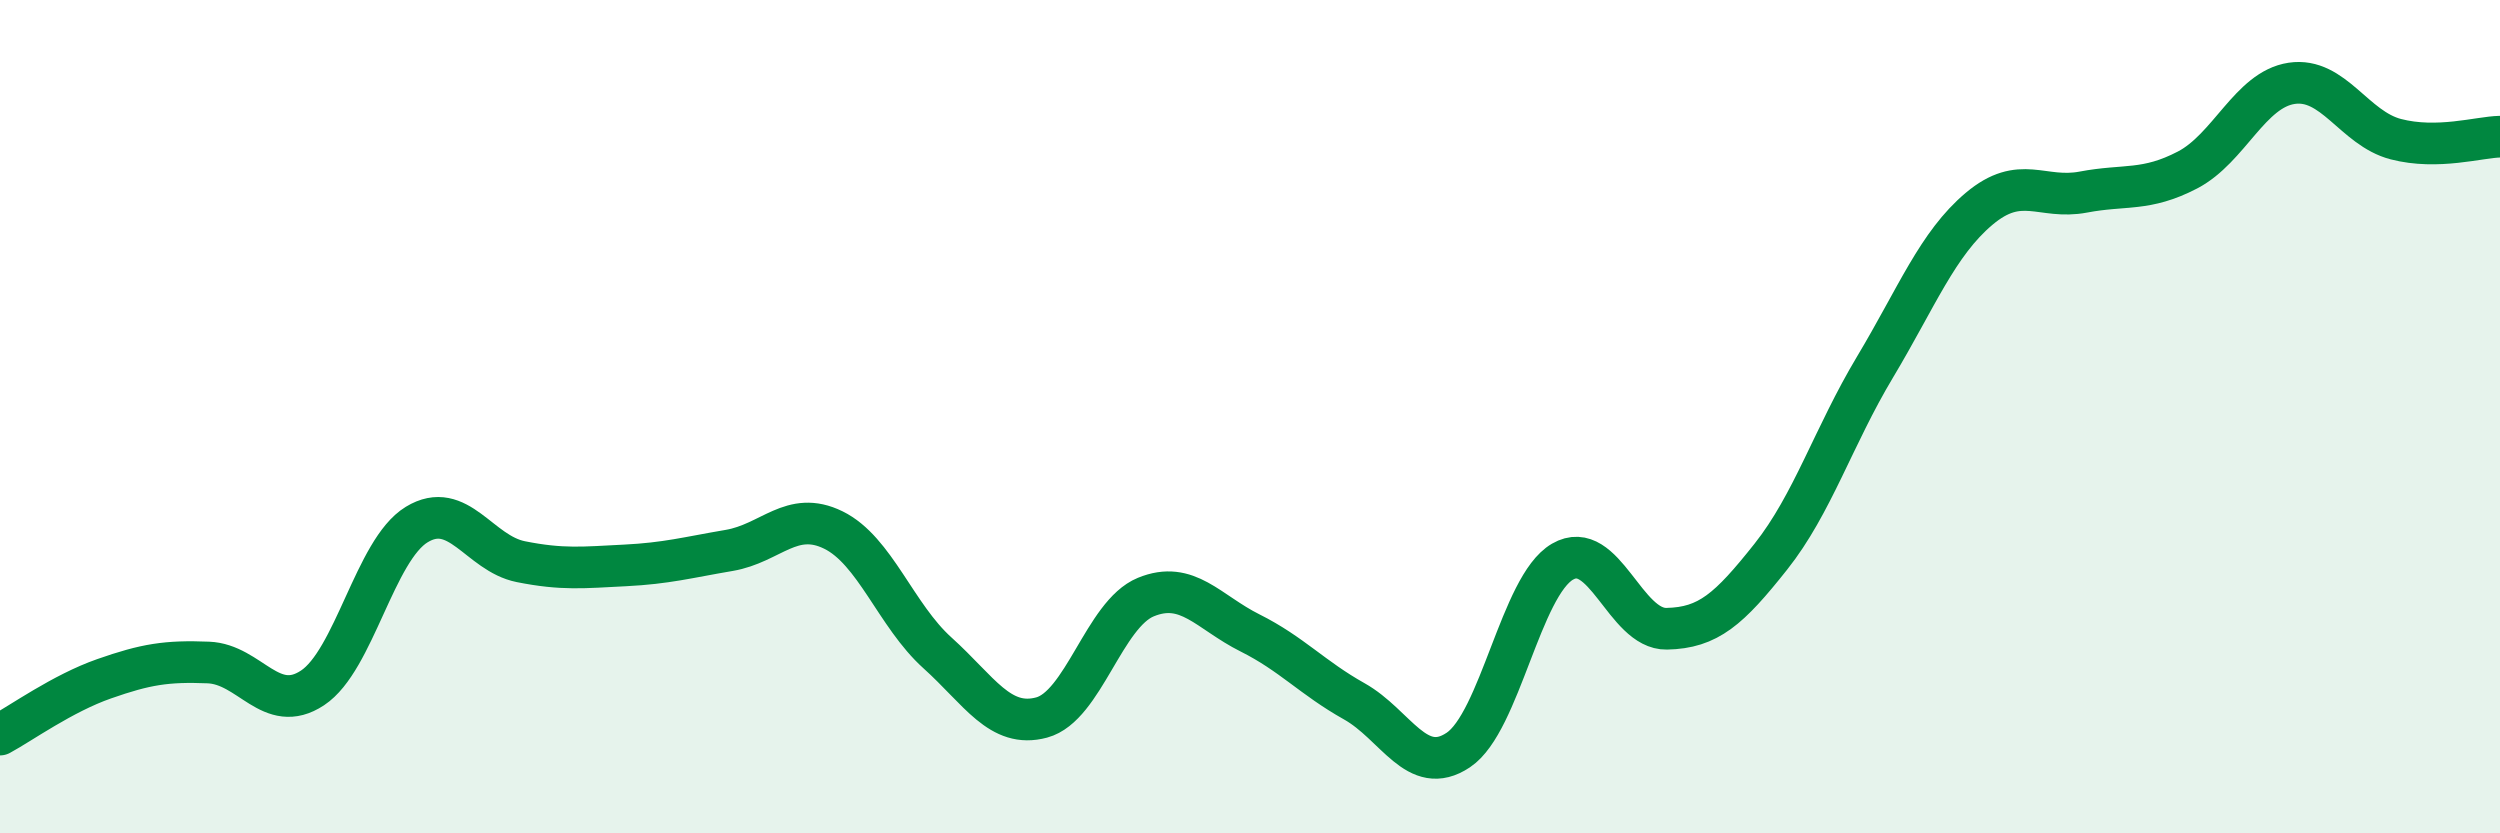
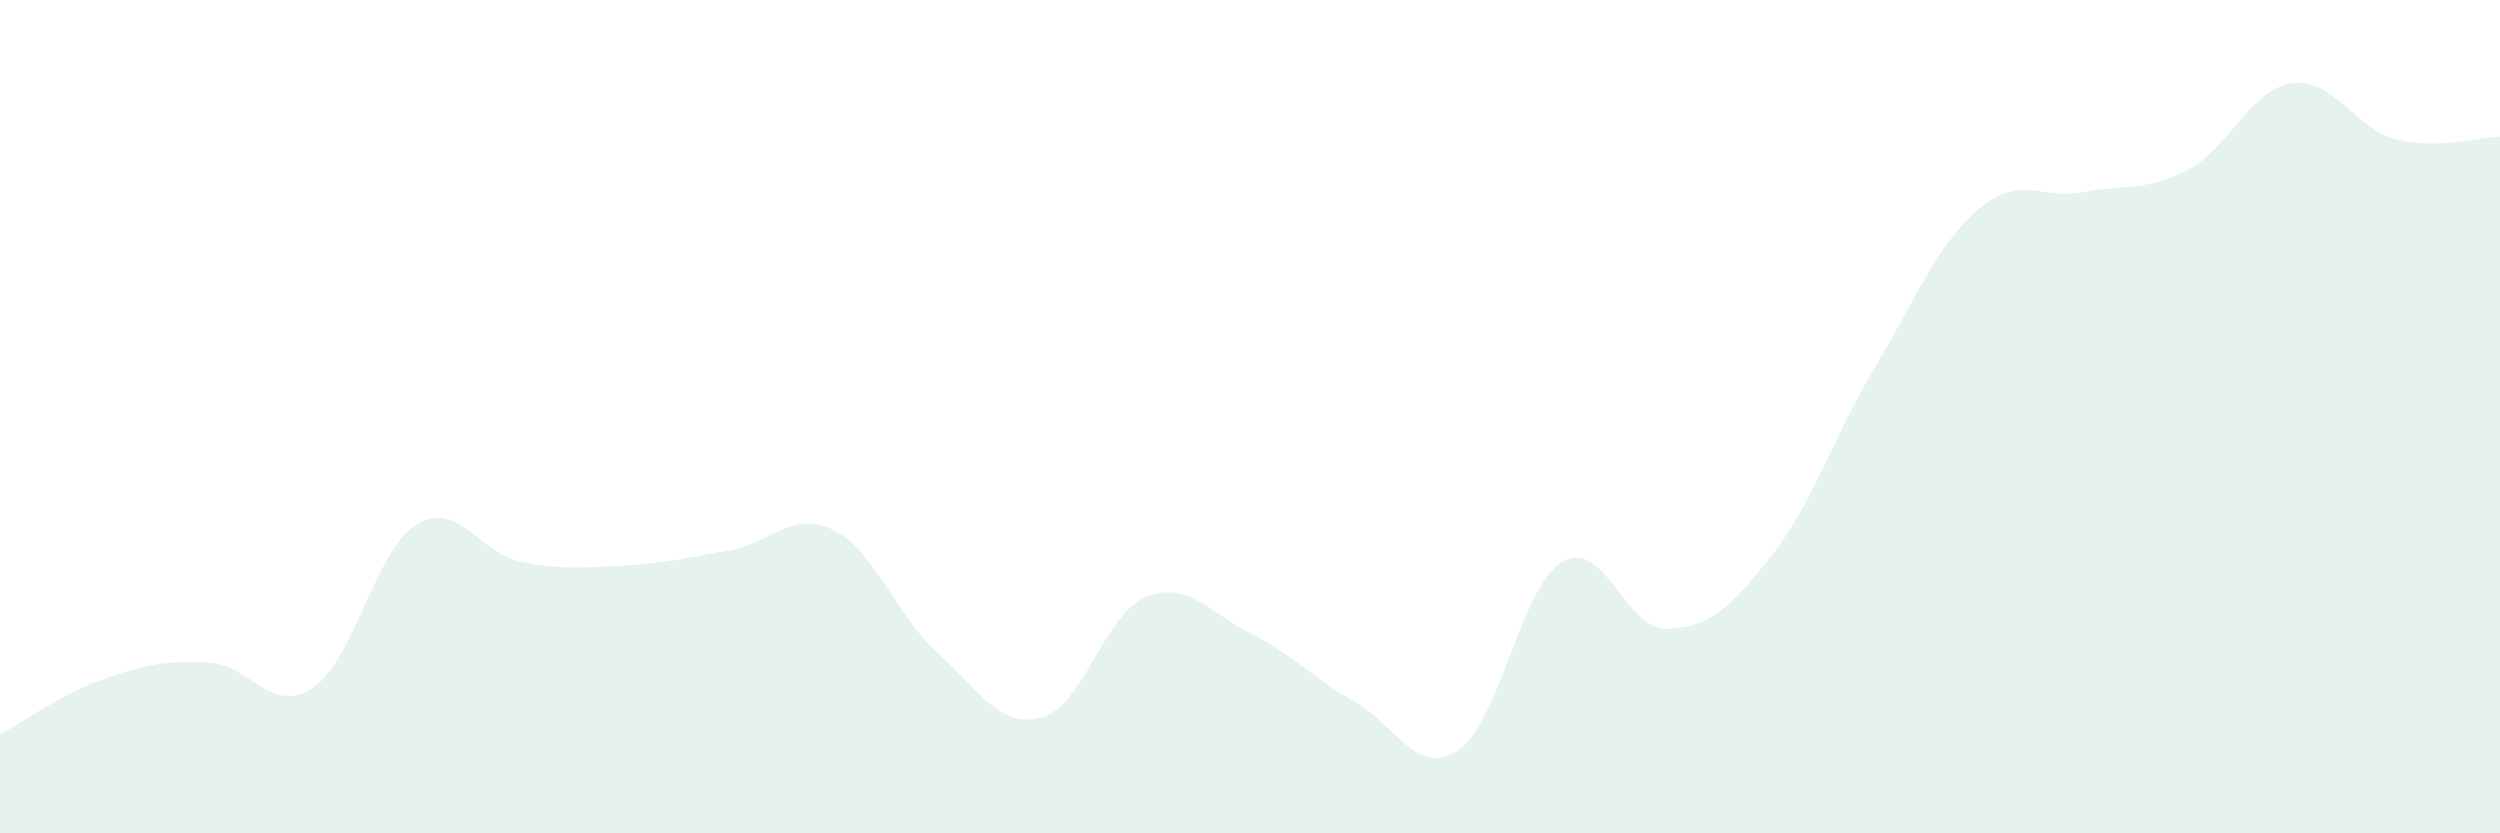
<svg xmlns="http://www.w3.org/2000/svg" width="60" height="20" viewBox="0 0 60 20">
  <path d="M 0,17.63 C 0.5,17.36 1.5,16.64 2.5,16.29 C 3.5,15.94 4,15.86 5,15.9 C 6,15.94 6.5,17.17 7.5,16.51 C 8.5,15.85 9,13.2 10,12.59 C 11,11.98 11.5,13.28 12.5,13.48 C 13.5,13.68 14,13.62 15,13.57 C 16,13.52 16.5,13.38 17.5,13.21 C 18.5,13.04 19,12.23 20,12.72 C 21,13.21 21.5,14.77 22.5,15.67 C 23.5,16.57 24,17.49 25,17.22 C 26,16.95 26.5,14.74 27.5,14.33 C 28.5,13.92 29,14.69 30,15.19 C 31,15.69 31.5,16.27 32.5,16.83 C 33.5,17.39 34,18.67 35,18 C 36,17.33 36.5,14.06 37.5,13.48 C 38.5,12.9 39,15.11 40,15.09 C 41,15.07 41.5,14.62 42.5,13.36 C 43.5,12.1 44,10.48 45,8.81 C 46,7.14 46.5,5.85 47.5,5.01 C 48.5,4.17 49,4.8 50,4.61 C 51,4.42 51.5,4.6 52.5,4.08 C 53.5,3.56 54,2.15 55,2 C 56,1.85 56.5,3.08 57.5,3.34 C 58.5,3.6 59.5,3.29 60,3.28L60 20L0 20Z" fill="#008740" opacity="0.1" stroke-linecap="round" stroke-linejoin="round" />
-   <path d="M 0,17.63 C 0.5,17.36 1.5,16.64 2.5,16.29 C 3.5,15.94 4,15.86 5,15.9 C 6,15.94 6.5,17.17 7.5,16.51 C 8.5,15.85 9,13.2 10,12.59 C 11,11.98 11.5,13.28 12.5,13.48 C 13.5,13.68 14,13.62 15,13.57 C 16,13.52 16.5,13.38 17.5,13.21 C 18.5,13.04 19,12.23 20,12.72 C 21,13.21 21.5,14.77 22.5,15.67 C 23.5,16.57 24,17.49 25,17.22 C 26,16.95 26.5,14.74 27.5,14.33 C 28.5,13.92 29,14.69 30,15.19 C 31,15.69 31.5,16.27 32.5,16.83 C 33.5,17.39 34,18.67 35,18 C 36,17.33 36.5,14.06 37.5,13.48 C 38.5,12.9 39,15.11 40,15.09 C 41,15.07 41.5,14.62 42.5,13.36 C 43.5,12.1 44,10.48 45,8.81 C 46,7.14 46.5,5.85 47.5,5.01 C 48.5,4.17 49,4.8 50,4.61 C 51,4.42 51.5,4.6 52.5,4.08 C 53.5,3.56 54,2.15 55,2 C 56,1.85 56.5,3.08 57.5,3.34 C 58.5,3.6 59.5,3.29 60,3.28" stroke="#008740" stroke-width="1" fill="none" stroke-linecap="round" stroke-linejoin="round" />
</svg>